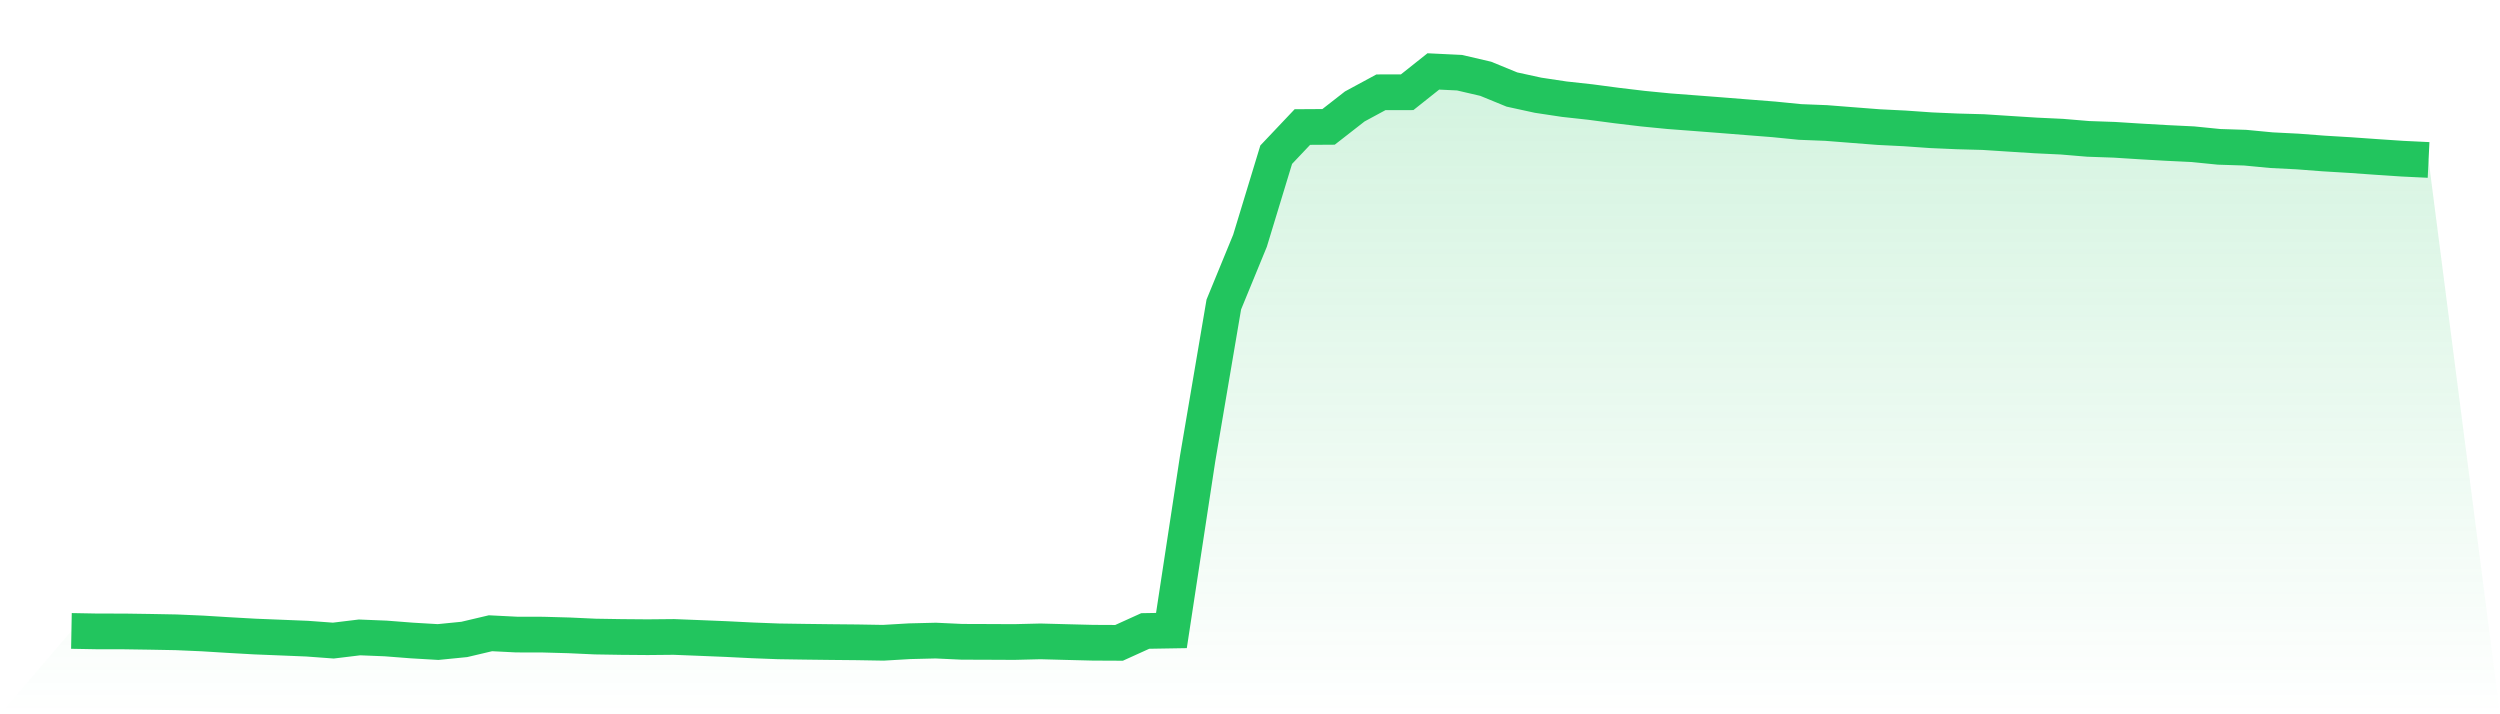
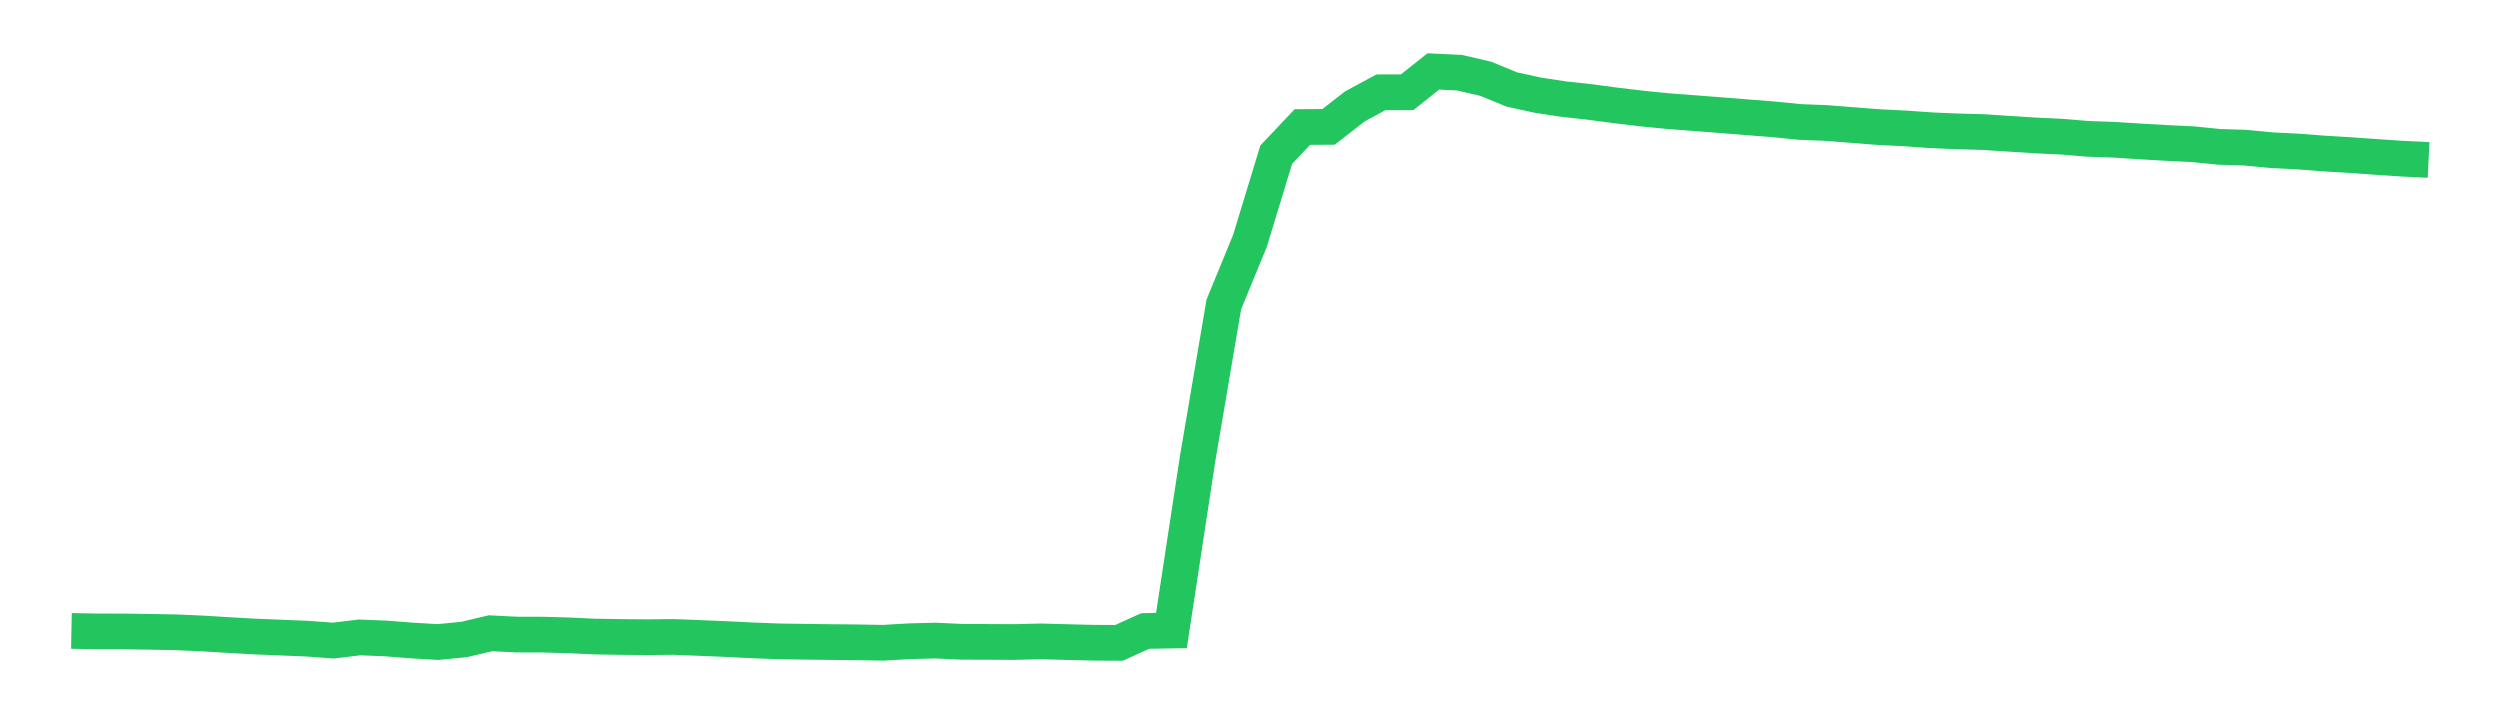
<svg xmlns="http://www.w3.org/2000/svg" viewBox="0 0 140 40">
  <defs>
    <linearGradient id="gradient" x1="0" x2="0" y1="0" y2="1">
      <stop offset="0%" stop-color="#22c55e" stop-opacity="0.2" />
      <stop offset="100%" stop-color="#22c55e" stop-opacity="0" />
    </linearGradient>
  </defs>
-   <path d="M4,35.332 L4,35.332 L5.467,35.359 L6.933,35.36 L8.4,35.382 L9.867,35.409 L11.333,35.473 L12.8,35.563 L14.267,35.646 L15.733,35.705 L17.2,35.765 L18.667,35.873 L20.133,35.695 L21.6,35.754 L23.067,35.868 L24.533,35.954 L26,35.808 L27.467,35.462 L28.933,35.536 L30.4,35.539 L31.867,35.58 L33.333,35.647 L34.8,35.671 L36.267,35.683 L37.733,35.669 L39.2,35.727 L40.667,35.787 L42.133,35.86 L43.6,35.916 L45.067,35.938 L46.533,35.956 L48,35.97 L49.467,35.995 L50.933,35.909 L52.4,35.873 L53.867,35.941 L55.333,35.946 L56.8,35.953 L58.267,35.917 L59.733,35.956 L61.2,35.993 L62.667,36 L64.133,35.335 L65.6,35.31 L67.067,25.683 L68.533,17.053 L70,13.482 L71.467,8.663 L72.933,7.114 L74.4,7.105 L75.867,5.961 L77.333,5.168 L78.8,5.166 L80.267,4 L81.733,4.071 L83.2,4.412 L84.667,5.013 L86.133,5.333 L87.6,5.554 L89.067,5.715 L90.533,5.909 L92,6.084 L93.467,6.228 L94.933,6.339 L96.4,6.452 L97.867,6.569 L99.333,6.684 L100.8,6.83 L102.267,6.888 L103.733,7.003 L105.2,7.117 L106.667,7.19 L108.133,7.293 L109.6,7.357 L111.067,7.397 L112.533,7.492 L114,7.585 L115.467,7.654 L116.933,7.777 L118.4,7.828 L119.867,7.921 L121.333,8.005 L122.8,8.076 L124.267,8.223 L125.733,8.27 L127.2,8.41 L128.667,8.484 L130.133,8.596 L131.6,8.684 L133.067,8.788 L134.533,8.886 L136,8.957 L140,40 L0,40 z" fill="url(#gradient)" />
  <path d="M4,35.332 L4,35.332 L5.467,35.359 L6.933,35.36 L8.4,35.382 L9.867,35.409 L11.333,35.473 L12.8,35.563 L14.267,35.646 L15.733,35.705 L17.2,35.765 L18.667,35.873 L20.133,35.695 L21.6,35.754 L23.067,35.868 L24.533,35.954 L26,35.808 L27.467,35.462 L28.933,35.536 L30.4,35.539 L31.867,35.58 L33.333,35.647 L34.8,35.671 L36.267,35.683 L37.733,35.669 L39.2,35.727 L40.667,35.787 L42.133,35.86 L43.6,35.916 L45.067,35.938 L46.533,35.956 L48,35.97 L49.467,35.995 L50.933,35.909 L52.4,35.873 L53.867,35.941 L55.333,35.946 L56.8,35.953 L58.267,35.917 L59.733,35.956 L61.2,35.993 L62.667,36 L64.133,35.335 L65.6,35.31 L67.067,25.683 L68.533,17.053 L70,13.482 L71.467,8.663 L72.933,7.114 L74.4,7.105 L75.867,5.961 L77.333,5.168 L78.8,5.166 L80.267,4 L81.733,4.071 L83.2,4.412 L84.667,5.013 L86.133,5.333 L87.6,5.554 L89.067,5.715 L90.533,5.909 L92,6.084 L93.467,6.228 L94.933,6.339 L96.4,6.452 L97.867,6.569 L99.333,6.684 L100.8,6.83 L102.267,6.888 L103.733,7.003 L105.2,7.117 L106.667,7.19 L108.133,7.293 L109.6,7.357 L111.067,7.397 L112.533,7.492 L114,7.585 L115.467,7.654 L116.933,7.777 L118.4,7.828 L119.867,7.921 L121.333,8.005 L122.8,8.076 L124.267,8.223 L125.733,8.27 L127.2,8.41 L128.667,8.484 L130.133,8.596 L131.6,8.684 L133.067,8.788 L134.533,8.886 L136,8.957" fill="none" stroke="#22c55e" stroke-width="2" />
</svg>